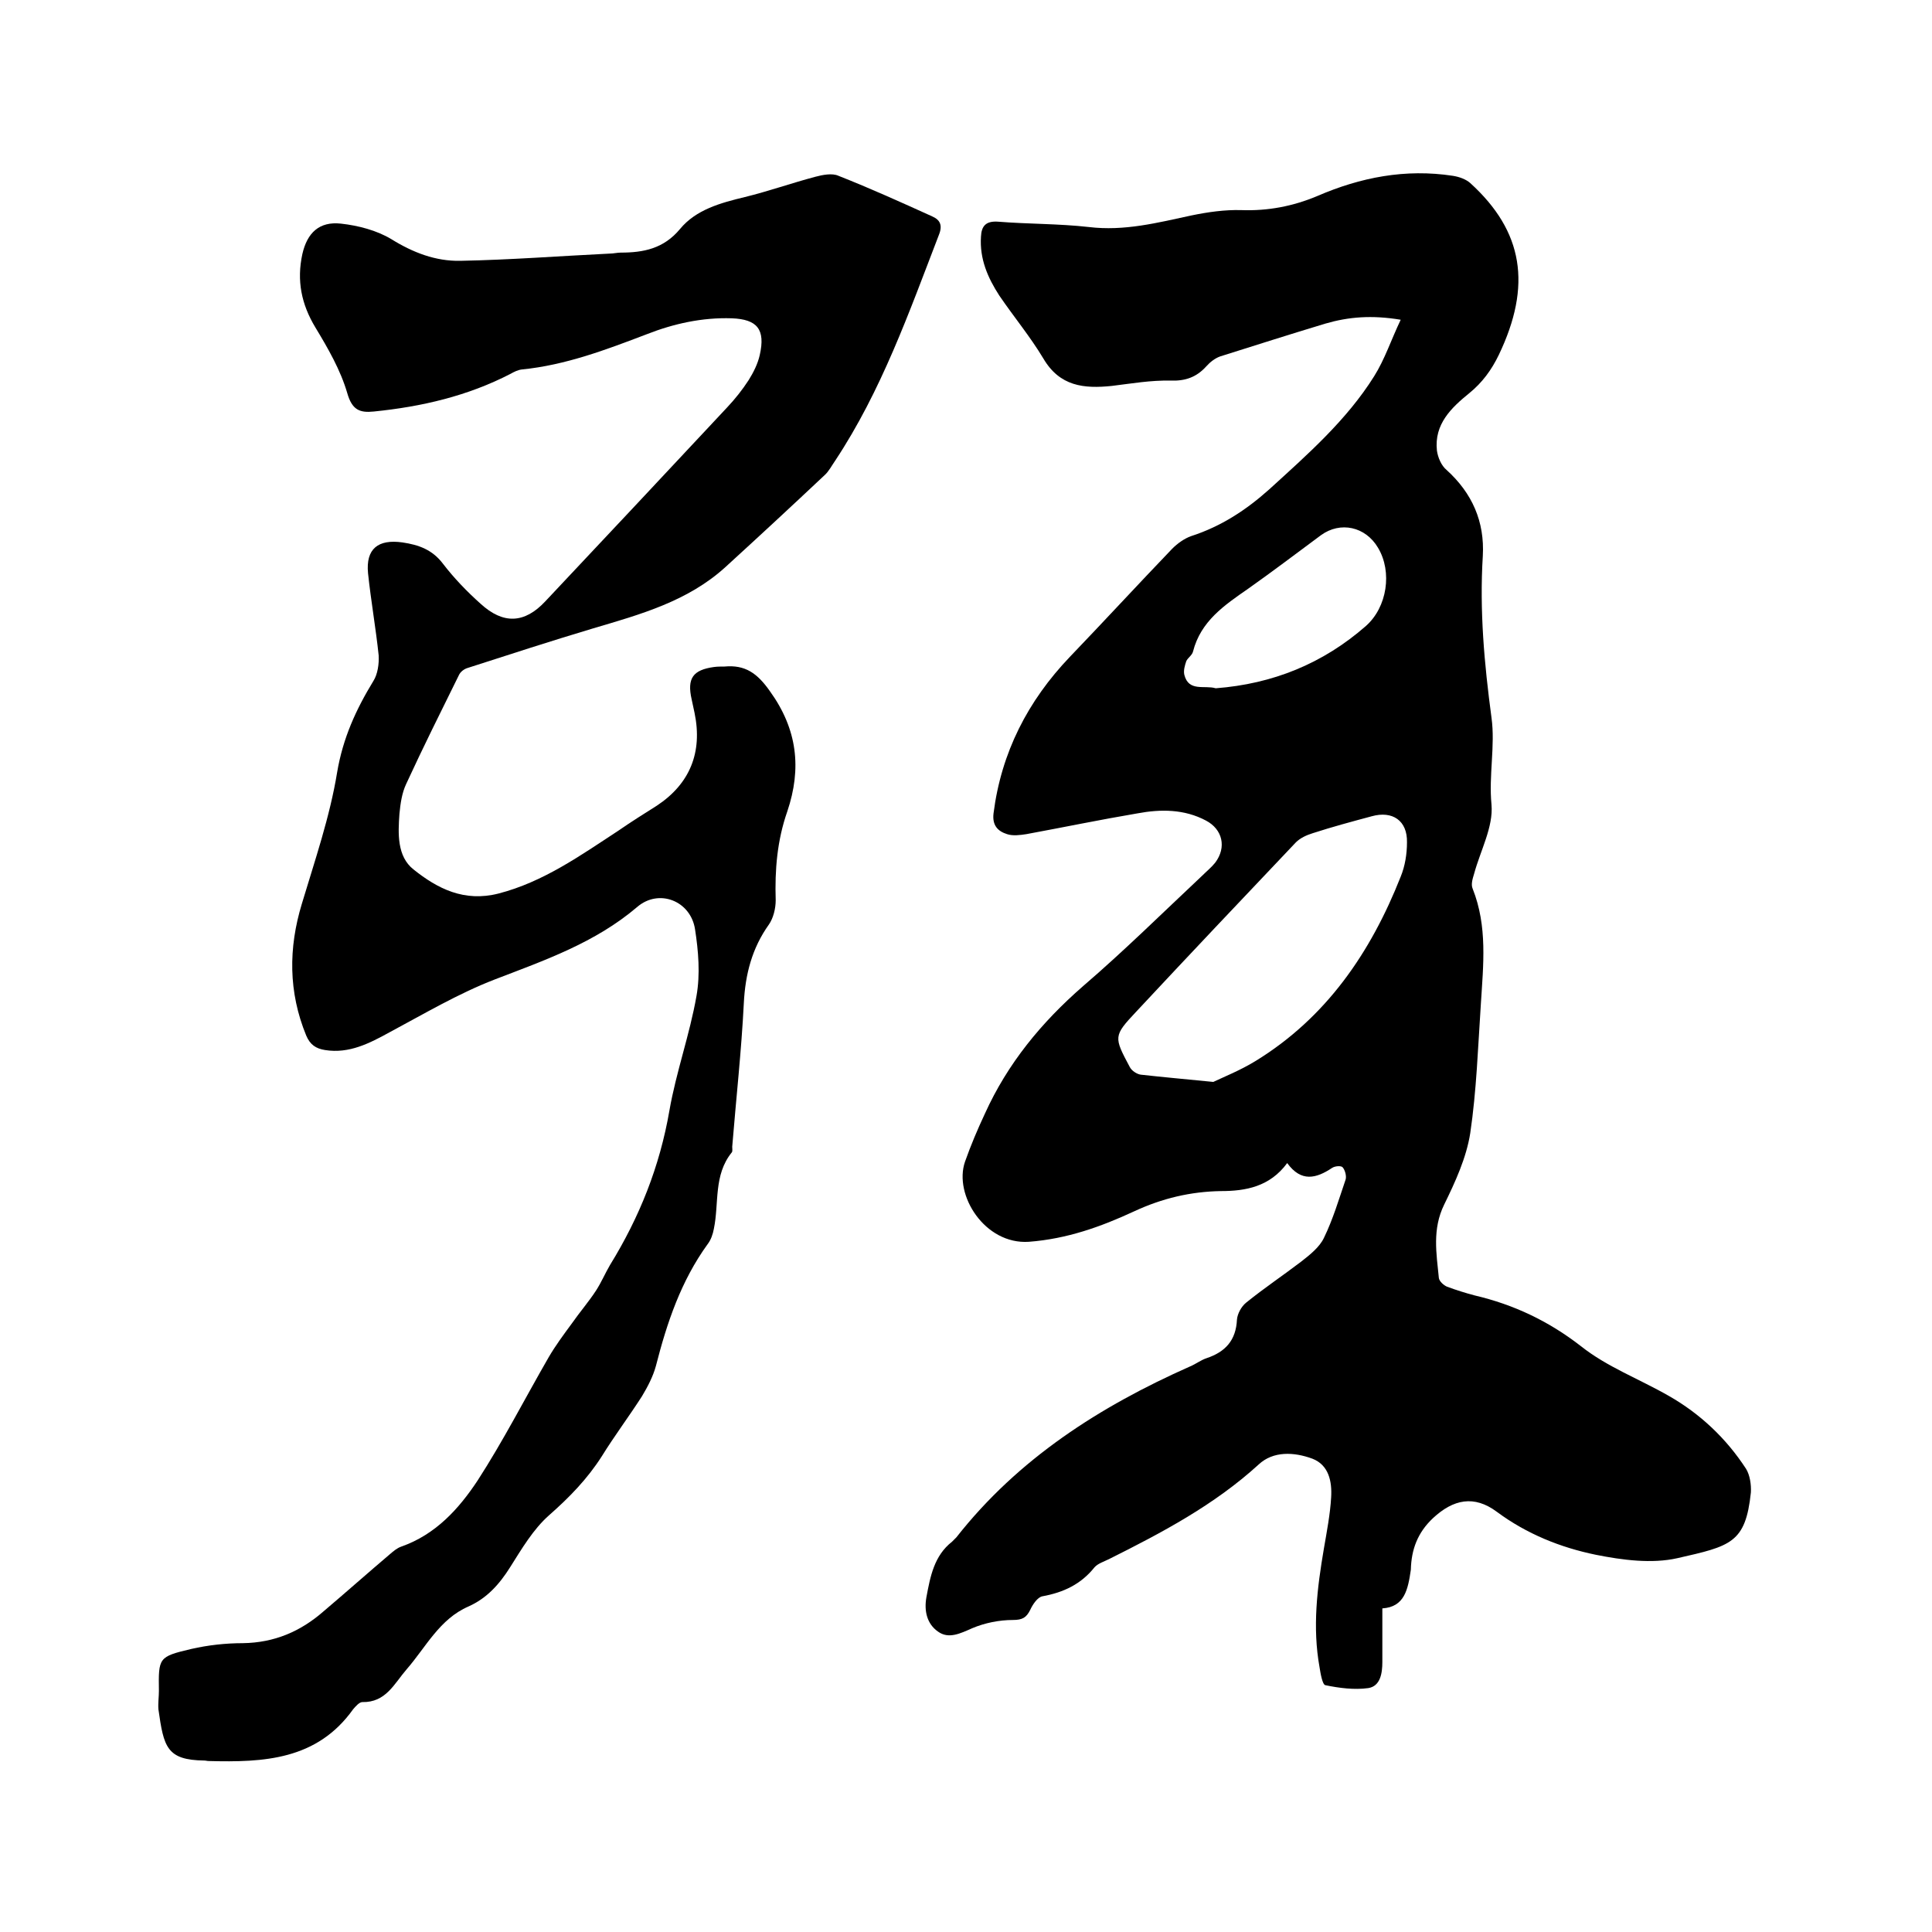
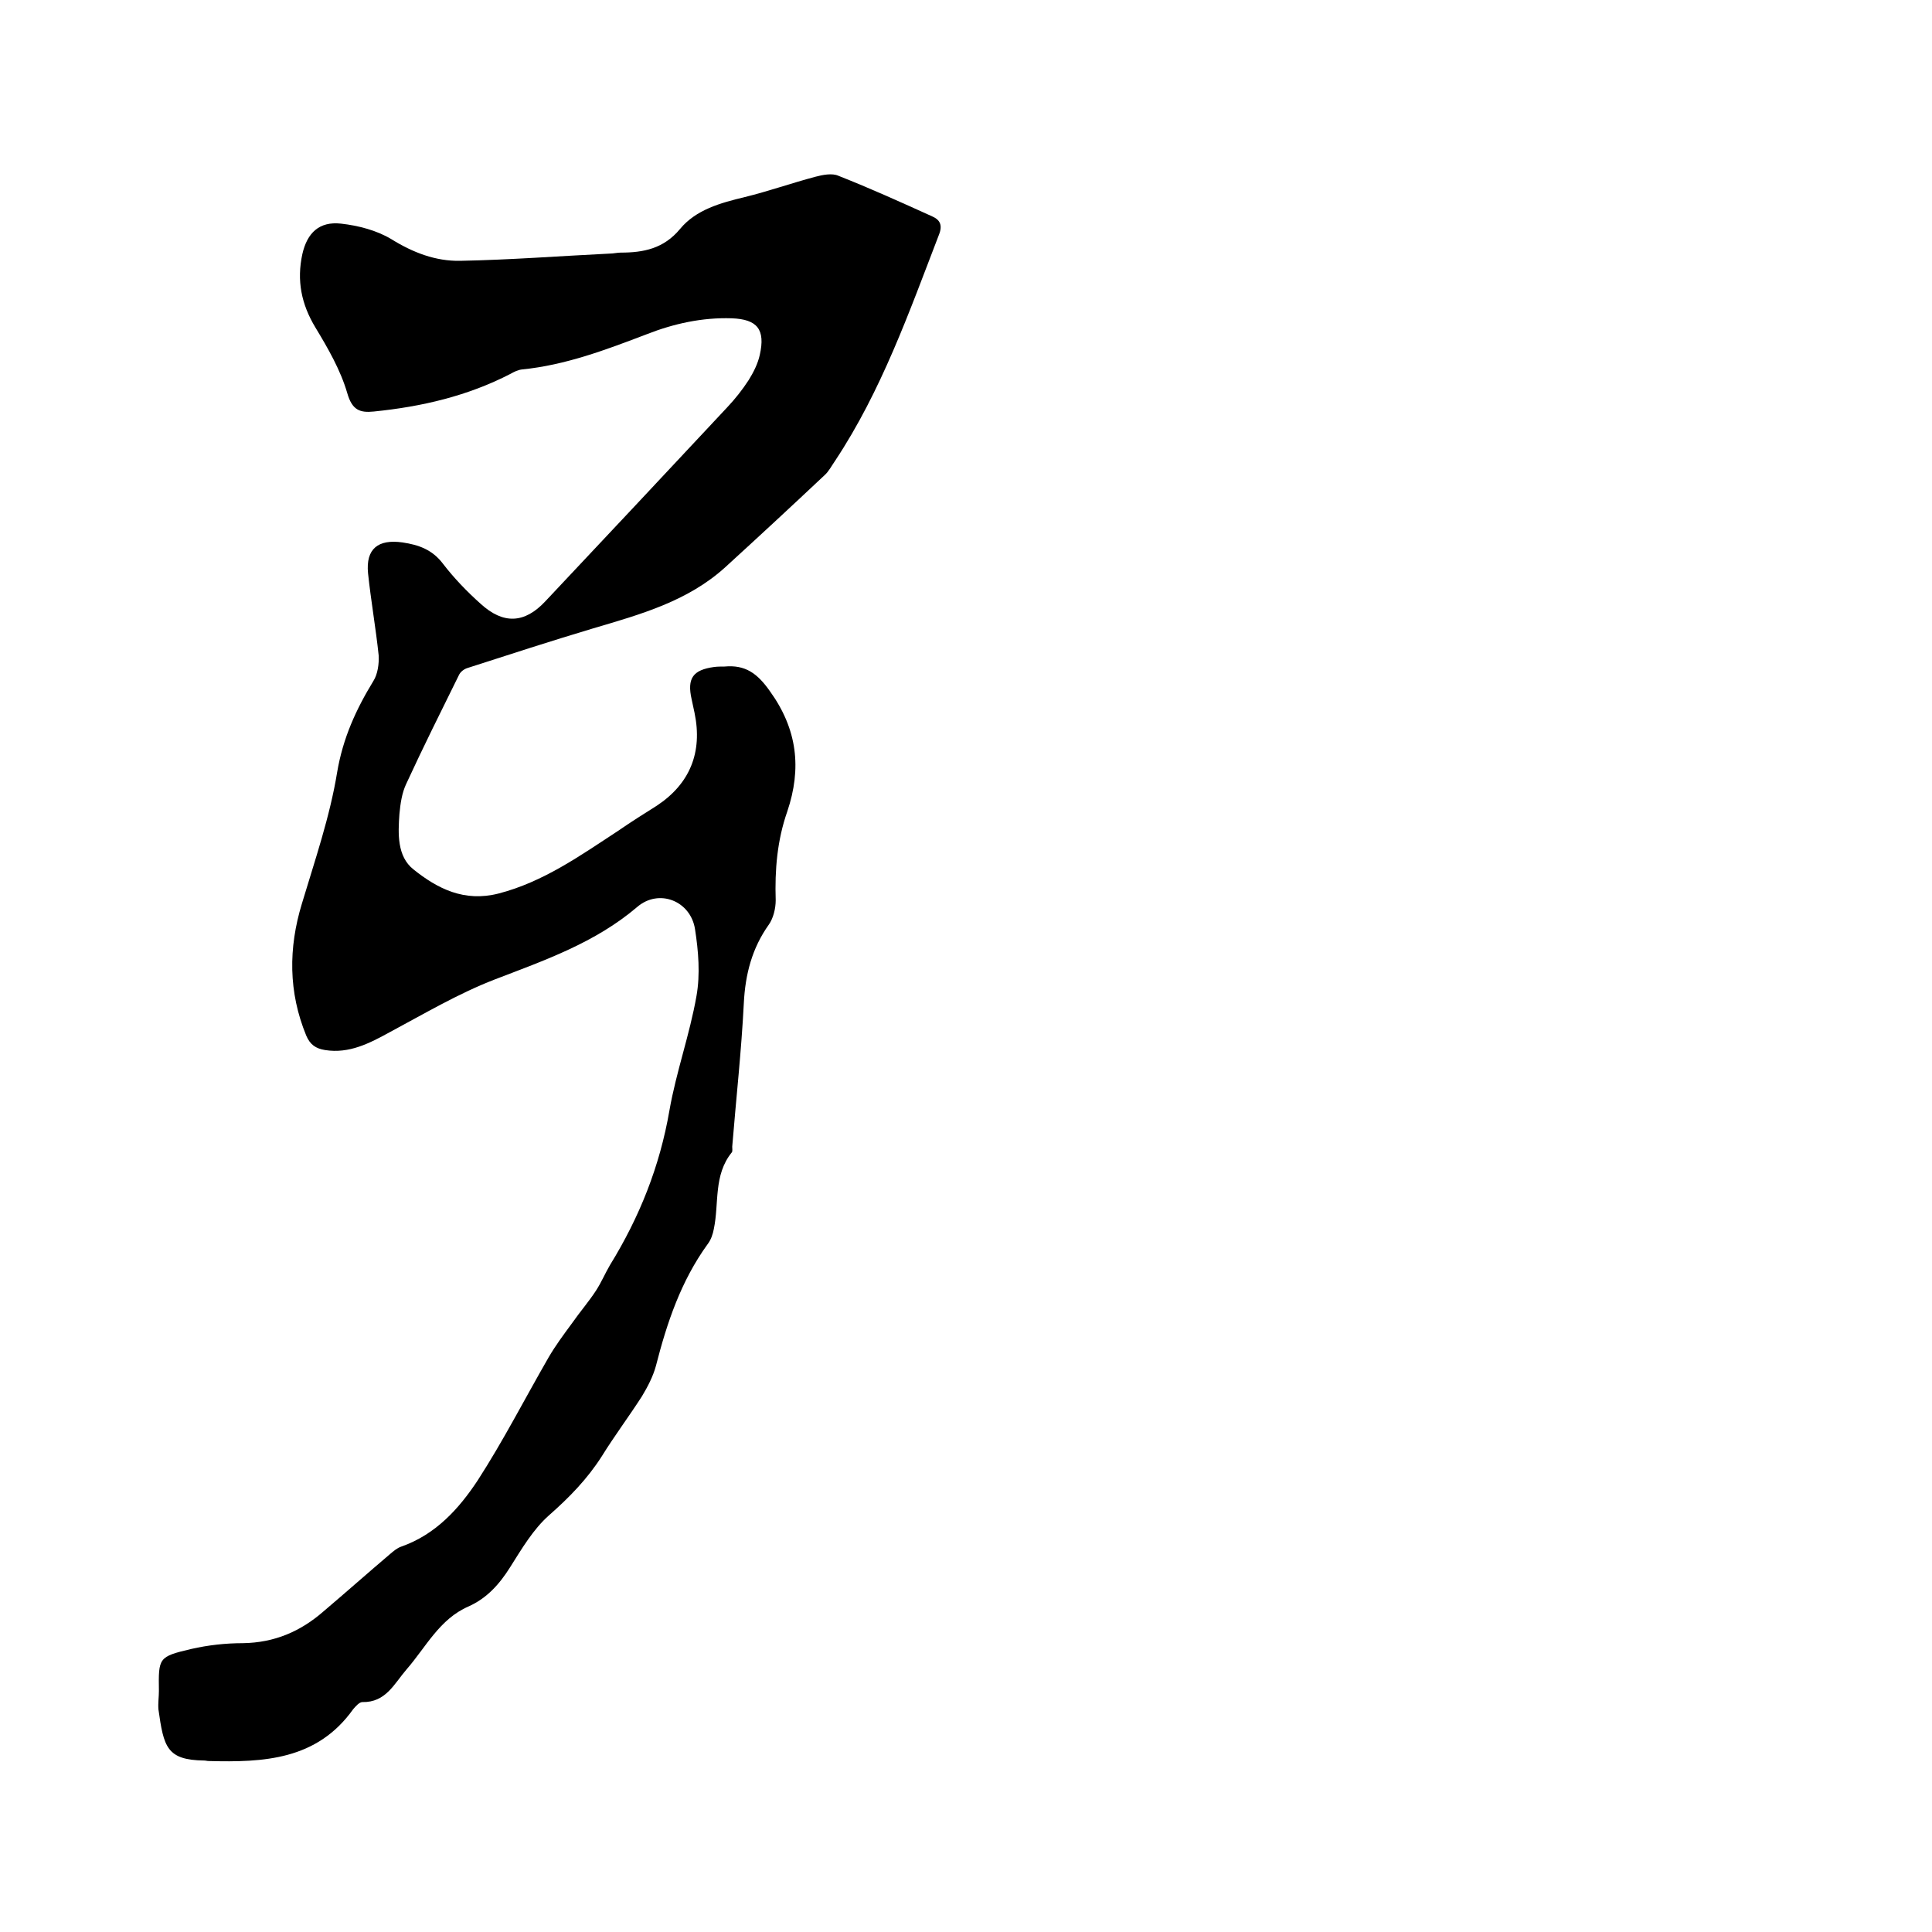
<svg xmlns="http://www.w3.org/2000/svg" enable-background="new 0 0 400 400" viewBox="0 0 400 400">
-   <path d="m286.2 333v11.1c0 2.3-.4 5-2.9 5.4-2.9.4-6 0-8.9-.6-.6-.1-1-2.4-1.2-3.7-1.5-8.3-.5-16.4.9-24.6.6-3.5 1.3-7.1 1.5-10.6.2-3.3-.5-6.7-3.9-8-3.8-1.4-8.1-1.6-11.1 1.2-9.2 8.4-20 14.1-31 19.6-1 .5-2.3.9-3 1.7-2.8 3.5-6.4 5.2-10.8 6-1 .2-2 1.7-2.5 2.8-.8 1.6-1.6 2.1-3.6 2.1-2.8 0-5.8.6-8.4 1.7-2.5 1.1-4.9 2.3-7.1.7-2.3-1.6-2.9-4.3-2.4-7.1.8-4.3 1.6-8.6 5.3-11.5.3-.3.6-.6.9-.9 12.8-16.3 29.7-27.1 48.4-35.4 1.2-.5 2.2-1.3 3.4-1.7 3.9-1.3 6.1-3.7 6.3-8 .1-1.2.9-2.7 1.9-3.5 3.7-3 7.6-5.6 11.4-8.5 1.8-1.4 3.8-3 4.7-4.9 1.9-3.9 3.1-8 4.5-12.1.2-.7-.1-1.9-.6-2.5-.3-.4-1.6-.3-2.2.1-3.3 2.2-6.4 3-9.3-1-3.6 4.9-8.6 5.8-13.7 5.8-6.3.1-12.2 1.5-18 4.2-6.9 3.2-13.9 5.7-21.8 6.3-9.1.6-15.6-9.7-13.2-16.6 1.2-3.4 2.6-6.7 4.1-9.9 4.7-10.4 11.7-18.9 20.3-26.4 8.5-7.3 16.5-15.2 24.7-22.9.9-.9 1.9-1.7 2.7-2.7 2.4-3.2 1.5-6.9-1.9-8.7-4.5-2.4-9.4-2.4-14.2-1.5-7.7 1.3-15.4 2.9-23 4.3-1.3.2-2.8.4-4 0-1.9-.6-3.1-1.8-2.8-4.3 1.6-12.6 7.1-23.3 15.8-32.4 7.1-7.4 14.1-15 21.2-22.4 1.1-1.1 2.5-2.1 3.9-2.6 6.2-2 11.4-5.4 16.2-9.7 7.9-7.2 16-14.3 21.7-23.4 2.2-3.5 3.5-7.5 5.5-11.7-6-1-10.8-.6-15.6.8-7.3 2.2-14.5 4.5-21.8 6.8-1.1.4-2.1 1.2-2.9 2.1-2 2.2-4.3 3-7.3 2.9-4.1-.1-8.1.6-12.2 1.1-5.8.6-10.8.1-14.2-5.7-2.7-4.5-6.1-8.6-9.1-13-2.4-3.7-4.1-7.6-3.8-12.2.1-2.2 1-3.3 3.6-3.1 6.2.5 12.5.4 18.7 1.1 7.4.9 14.3-.9 21.3-2.4 3.4-.7 6.9-1.2 10.3-1.1 5.5.2 10.7-.8 15.7-2.9 9-3.9 18.3-5.7 28.1-4.2 1.3.2 2.7.7 3.6 1.5 11 10 12.8 21.2 5.9 35.6-1.5 3.1-3.4 5.7-6.1 7.9-3.7 3-7.3 6.4-6.7 11.9.2 1.4.9 3.1 2 4 5.3 4.8 7.9 10.7 7.5 17.8-.7 11.3.3 22.3 1.8 33.5.8 5.8-.6 11.9 0 18 .4 4.6-2.3 9.5-3.6 14.3-.3 1-.7 2.2-.3 3.1 3.1 7.8 2.2 15.8 1.7 23.8-.6 9-.9 18-2.2 26.8-.8 5.1-3.1 10.1-5.4 14.8-2.5 5.1-1.6 10.1-1.1 15.2.1.7 1 1.5 1.7 1.8 1.9.7 3.8 1.3 5.7 1.8 8.1 1.9 15.3 5.3 22 10.5 5.4 4.3 12.1 6.8 18.2 10.3 6.5 3.7 11.9 8.8 16 15.1.8 1.3 1.1 3.3 1 4.9-1.1 10.5-4.2 11.1-15.2 13.6-5.3 1.2-11.4.4-16.9-.7-7.3-1.5-14.3-4.3-20.5-8.9-4.7-3.5-9-2.6-13.2 1.3-3.2 3-4.5 6.5-4.6 10.7-.6 4.1-1.3 7.7-5.9 8zm-35-109c2.1-1 5.6-2.4 8.7-4.3 14.7-9 23.9-22.5 30.1-38.2.9-2.2 1.3-4.7 1.3-7.1.1-4.5-3-6.6-7.3-5.4-4.1 1.1-8.2 2.2-12.2 3.5-1.3.4-2.6 1-3.5 1.9-11.1 11.7-22.1 23.3-33.1 35.1-4.7 5-4.6 5.2-1.3 11.4.4.8 1.5 1.5 2.3 1.6 4.5.5 8.9.9 15 1.5zm.5-81.5c11.8-.9 22.2-5.1 31.1-12.9 4.4-3.9 5.5-11.2 2.5-16.2-2.6-4.4-7.8-5.5-11.8-2.6-5 3.7-10 7.5-15.1 11.1-4.9 3.4-9.8 6.7-11.4 13-.2.8-1.1 1.3-1.4 2-.3.9-.6 1.9-.4 2.8.9 3.6 4.2 2.1 6.5 2.8z" />
  <path d="m32.9 350.1c-.1-6.9-.1-7.1 6.7-8.7 3.5-.8 7.1-1.2 10.7-1.2 6.5-.1 11.9-2.4 16.7-6.6 4.6-3.9 9.1-7.9 13.7-11.8.7-.6 1.5-1.3 2.4-1.6 7.1-2.5 11.9-7.8 15.8-13.7 5.3-8.2 9.8-17 14.7-25.5 1.4-2.4 3.1-4.7 4.8-7 1.6-2.3 3.5-4.5 5-6.8 1.1-1.7 1.9-3.6 2.9-5.3 6.1-9.9 10.3-20.4 12.3-32 1.4-8 4.2-15.7 5.6-23.7.8-4.5.4-9.3-.3-13.8-.9-5.9-7.5-8.5-12-4.6-8.7 7.4-19.1 11-29.5 15-7.5 2.9-14.6 7.1-21.7 10.9-4.2 2.3-8.4 4.5-13.4 3.7-1.9-.3-3.1-1.1-3.9-3-3.7-9-3.7-18.1-.9-27.3 2.7-9 5.8-18 7.3-27.2 1.2-7.1 3.9-13 7.5-18.9.9-1.4 1.2-3.6 1.1-5.3-.6-5.7-1.6-11.3-2.2-17-.5-5.1 2.1-7.1 7.1-6.4 3.4.5 6.2 1.5 8.4 4.4 2.3 3 5 5.8 7.8 8.3 4.7 4.3 9.1 4.1 13.4-.5 12.5-13.3 25.1-26.7 37.6-40.1 1.7-1.8 3.2-3.7 4.5-5.7 1-1.6 1.9-3.4 2.3-5.2 1.2-5.3-.5-7.4-5.8-7.6-6.1-.2-12 1.1-17.6 3.3-8.4 3.2-16.8 6.4-25.9 7.3-.8.1-1.6.5-2.3.9-8.9 4.6-18.4 6.8-28.3 7.8-2.9.3-4.5-.3-5.5-3.8-1.4-4.8-4-9.3-6.6-13.6-2.9-4.8-3.9-9.7-2.7-15.2 1-4.4 3.5-6.8 8-6.3 3.6.4 7.4 1.4 10.4 3.2 4.5 2.8 9.2 4.6 14.3 4.5 10.4-.2 20.7-1 31-1.5.7 0 1.5-.2 2.2-.2 4.7 0 8.9-.8 12.3-4.9 3.3-4 8.4-5.4 13.4-6.6 4.9-1.2 9.7-2.9 14.6-4.2 1.5-.4 3.5-.8 4.8-.2 6.6 2.6 13 5.5 19.4 8.4 1.6.7 2.2 1.8 1.4 3.8-6.2 16.1-11.9 32.3-21.5 46.8-.7 1-1.3 2.2-2.2 3-6.8 6.4-13.6 12.7-20.5 19-7.8 7.1-17.6 9.8-27.4 12.7-8.7 2.6-17.3 5.4-26 8.2-.7.2-1.5.8-1.8 1.5-3.7 7.5-7.4 14.9-10.9 22.5-.9 1.9-1.2 4.1-1.4 6.2-.3 4.1-.5 8.8 2.9 11.5 5 4 10.5 6.8 17.6 5 9.3-2.4 17-7.9 24.8-13 2.6-1.8 5.3-3.5 8-5.2 6.8-4.5 9.5-11 7.8-19.2-.2-.9-.4-1.9-.6-2.8-1-4.4.3-6.1 4.6-6.7.7-.1 1.5-.1 2.2-.1 4.3-.4 6.8 1.4 9.4 5.1 5.7 7.9 6.6 16 3.6 24.9-2.1 6-2.6 12.1-2.4 18.4 0 1.7-.5 3.7-1.4 5-3.5 4.9-4.9 10.3-5.2 16.3-.5 9.9-1.6 19.8-2.4 29.7 0 .4.1 1-.1 1.2-3.8 4.7-2.6 10.5-3.7 15.8-.2 1.1-.6 2.3-1.3 3.2-5.5 7.6-8.4 16.2-10.7 25.2-.6 2.2-1.7 4.3-2.9 6.3-2.7 4.2-5.7 8.2-8.3 12.4-3 4.7-6.7 8.5-10.9 12.2-3.3 2.9-5.7 7-8.1 10.8-2.2 3.5-4.8 6.4-8.6 8.1-6 2.6-8.8 8.4-12.8 13-2.6 3-4.3 6.9-9.2 6.8-.6 0-1.4.9-1.9 1.5-7.5 10.5-18.5 11-29.9 10.7-.3 0-.6-.1-.9-.1-7.8-.1-8.4-2.8-9.5-10.6-.1-1.3.1-2.6.1-3.8z" />
</svg>